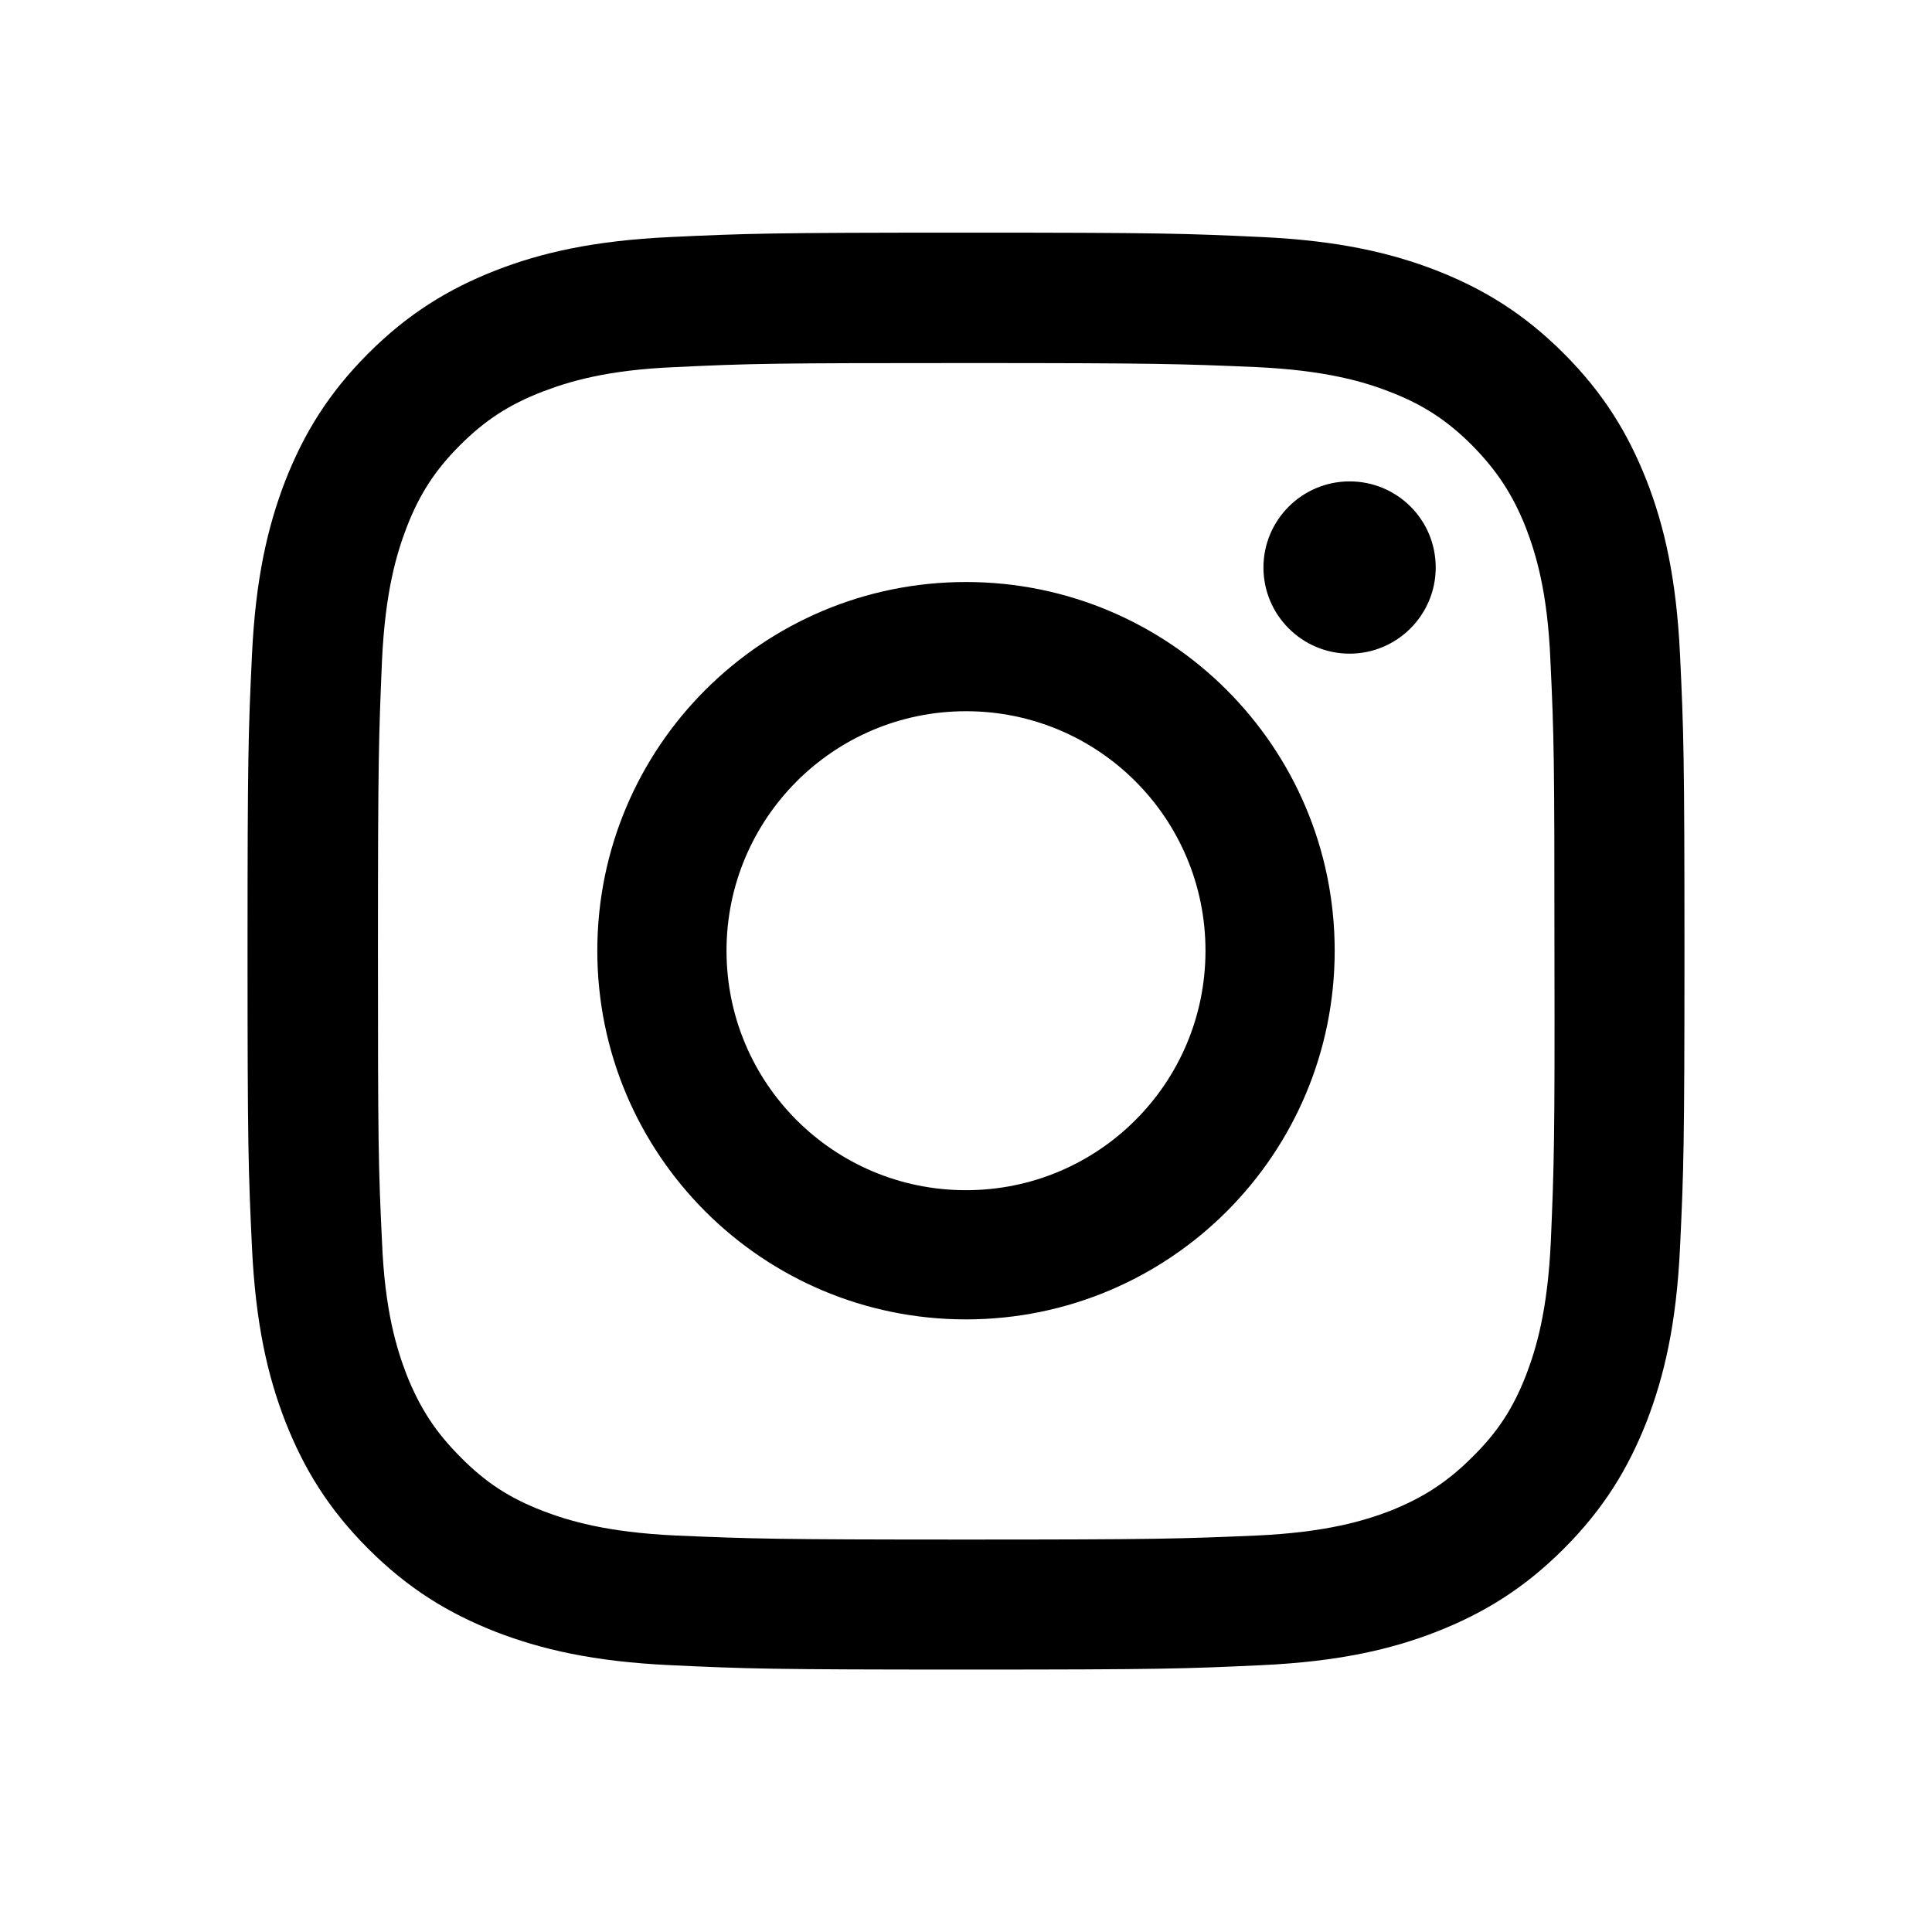
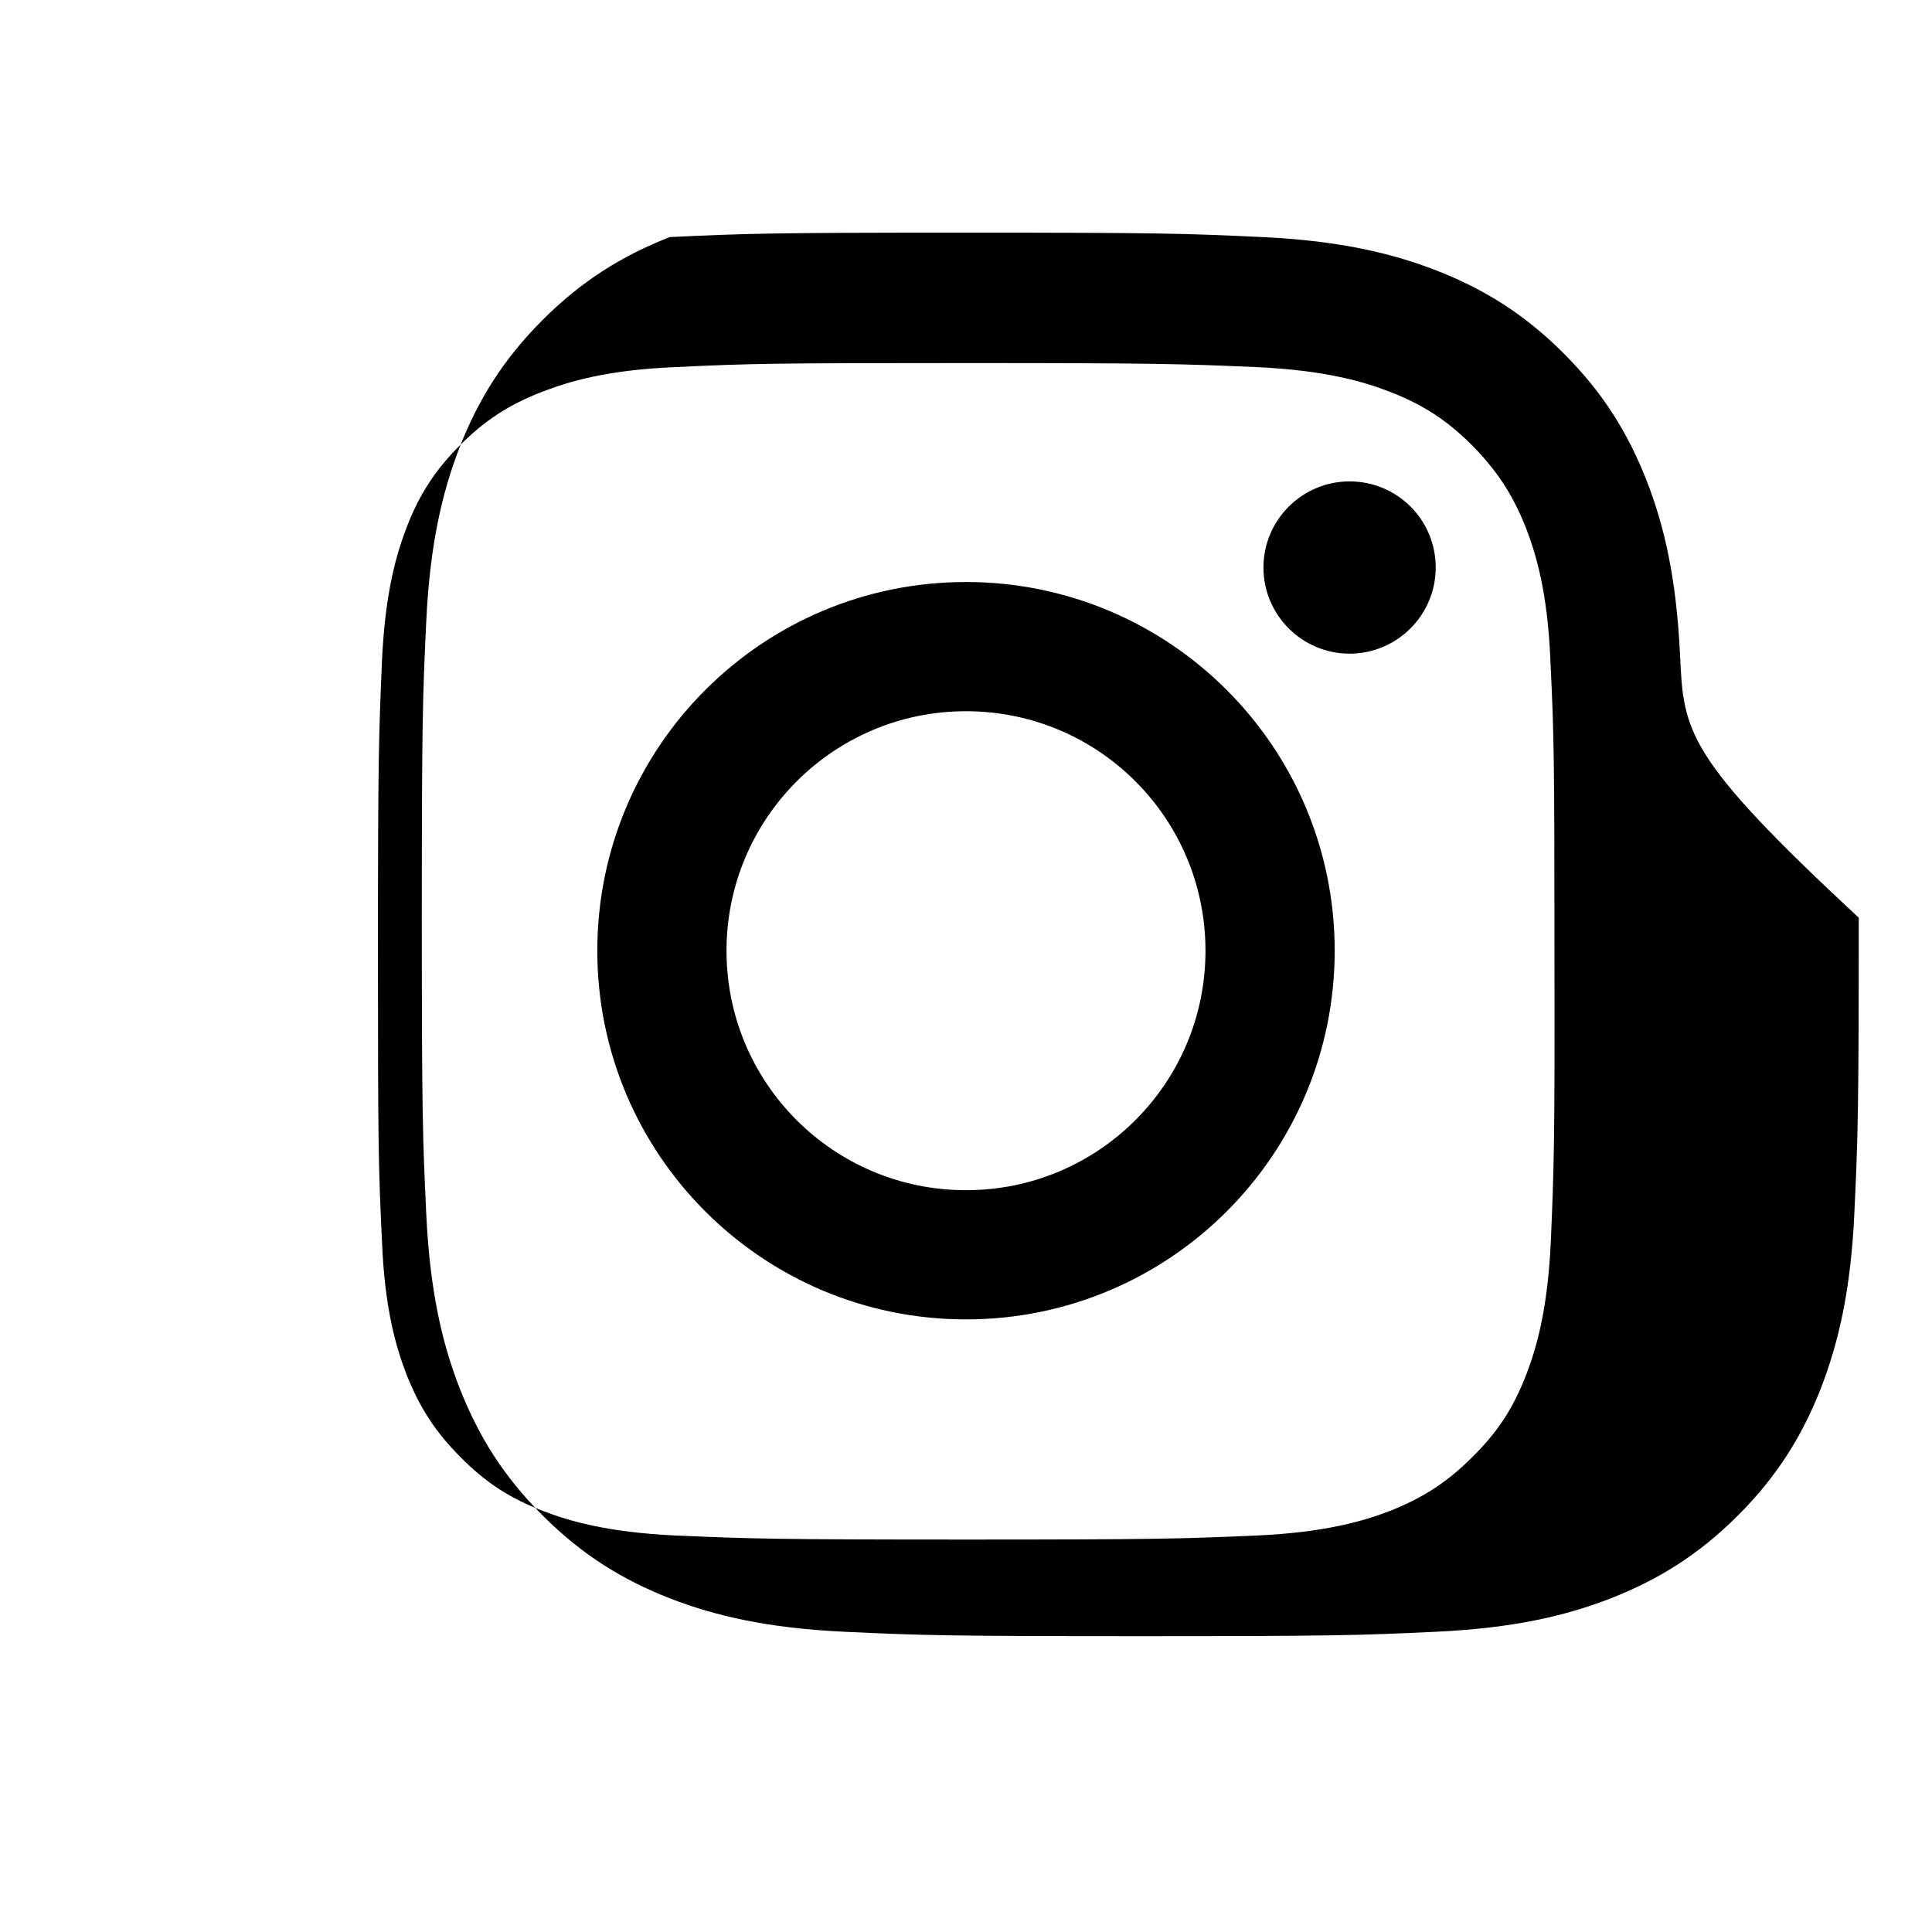
<svg xmlns="http://www.w3.org/2000/svg" version="1.1" id="レイヤー_1" x="0px" y="0px" viewBox="0 0 48 48" style="enable-background:new 0 0 48 48;" xml:space="preserve">
  <g>
    <g>
-       <path d="M41.74,16.27c-0.09-1.9-0.39-3.2-0.83-4.33c-0.46-1.17-1.07-2.17-2.06-3.16c-0.99-0.99-1.99-1.6-3.16-2.06    c-1.14-0.44-2.43-0.74-4.33-0.83C29.45,5.8,28.85,5.78,24,5.78c-4.85,0-5.45,0.02-7.36,0.11c-1.9,0.09-3.2,0.39-4.33,0.83    c-1.17,0.46-2.17,1.07-3.16,2.06c-0.99,0.99-1.6,1.99-2.06,3.16c-0.44,1.14-0.74,2.43-0.83,4.33c-0.09,1.9-0.11,2.51-0.11,7.36    c0,4.85,0.02,5.45,0.11,7.36c0.09,1.9,0.39,3.2,0.83,4.33c0.46,1.17,1.07,2.17,2.06,3.16c0.99,0.99,1.99,1.6,3.16,2.06    c1.14,0.44,2.43,0.74,4.33,0.83c1.9,0.09,2.51,0.11,7.36,0.11c4.85,0,5.45-0.02,7.36-0.11c1.9-0.09,3.2-0.39,4.33-0.83    c1.17-0.46,2.17-1.07,3.16-2.06c0.99-0.99,1.6-1.99,2.06-3.16c0.44-1.14,0.74-2.43,0.83-4.33c0.09-1.9,0.11-2.51,0.11-7.36    C41.85,18.78,41.83,18.17,41.74,16.27z M38.53,30.84c-0.08,1.74-0.37,2.68-0.61,3.31c-0.32,0.83-0.71,1.43-1.34,2.05    c-0.62,0.62-1.22,1.01-2.05,1.34c-0.63,0.24-1.57,0.53-3.31,0.61c-1.88,0.08-2.45,0.1-7.21,0.1c-4.77,0-5.33-0.02-7.21-0.1    c-1.74-0.08-2.68-0.37-3.31-0.61c-0.83-0.32-1.43-0.71-2.05-1.34c-0.62-0.62-1.01-1.22-1.34-2.05c-0.24-0.63-0.54-1.57-0.61-3.31    c-0.09-1.88-0.1-2.45-0.1-7.21c0-4.77,0.02-5.33,0.1-7.21c0.08-1.74,0.37-2.68,0.61-3.31c0.32-0.83,0.71-1.43,1.33-2.05    c0.62-0.62,1.22-1.01,2.05-1.33c0.63-0.24,1.57-0.54,3.31-0.61c1.88-0.09,2.45-0.1,7.21-0.1c4.77,0,5.33,0.02,7.21,0.1    c1.74,0.08,2.69,0.37,3.31,0.61c0.83,0.32,1.43,0.71,2.05,1.33c0.62,0.63,1.01,1.22,1.34,2.05c0.24,0.63,0.54,1.57,0.61,3.31    c0.09,1.88,0.1,2.45,0.1,7.21C38.63,28.39,38.61,28.95,38.53,30.84z M24,14.46c-5.06,0-9.16,4.1-9.16,9.16    c0,5.06,4.1,9.16,9.16,9.16c5.06,0,9.16-4.1,9.16-9.16C33.16,18.56,29.06,14.46,24,14.46z M24,29.57c-3.29,0-5.95-2.66-5.95-5.95    c0-3.28,2.66-5.95,5.95-5.95c3.29,0,5.95,2.66,5.95,5.95C29.95,26.91,27.29,29.57,24,29.57z M33.53,11.96    c-1.18,0-2.14,0.96-2.14,2.14c0,1.18,0.96,2.14,2.14,2.14c1.18,0,2.14-0.96,2.14-2.14C35.67,12.91,34.71,11.96,33.53,11.96z" />
+       <path d="M41.74,16.27c-0.09-1.9-0.39-3.2-0.83-4.33c-0.46-1.17-1.07-2.17-2.06-3.16c-0.99-0.99-1.99-1.6-3.16-2.06    c-1.14-0.44-2.43-0.74-4.33-0.83C29.45,5.8,28.85,5.78,24,5.78c-4.85,0-5.45,0.02-7.36,0.11c-1.17,0.46-2.17,1.07-3.16,2.06c-0.99,0.99-1.6,1.99-2.06,3.16c-0.44,1.14-0.74,2.43-0.83,4.33c-0.09,1.9-0.11,2.51-0.11,7.36    c0,4.85,0.02,5.45,0.11,7.36c0.09,1.9,0.39,3.2,0.83,4.33c0.46,1.17,1.07,2.17,2.06,3.16c0.99,0.99,1.99,1.6,3.16,2.06    c1.14,0.44,2.43,0.74,4.33,0.83c1.9,0.09,2.51,0.11,7.36,0.11c4.85,0,5.45-0.02,7.36-0.11c1.9-0.09,3.2-0.39,4.33-0.83    c1.17-0.46,2.17-1.07,3.16-2.06c0.99-0.99,1.6-1.99,2.06-3.16c0.44-1.14,0.74-2.43,0.83-4.33c0.09-1.9,0.11-2.51,0.11-7.36    C41.85,18.78,41.83,18.17,41.74,16.27z M38.53,30.84c-0.08,1.74-0.37,2.68-0.61,3.31c-0.32,0.83-0.71,1.43-1.34,2.05    c-0.62,0.62-1.22,1.01-2.05,1.34c-0.63,0.24-1.57,0.53-3.31,0.61c-1.88,0.08-2.45,0.1-7.21,0.1c-4.77,0-5.33-0.02-7.21-0.1    c-1.74-0.08-2.68-0.37-3.31-0.61c-0.83-0.32-1.43-0.71-2.05-1.34c-0.62-0.62-1.01-1.22-1.34-2.05c-0.24-0.63-0.54-1.57-0.61-3.31    c-0.09-1.88-0.1-2.45-0.1-7.21c0-4.77,0.02-5.33,0.1-7.21c0.08-1.74,0.37-2.68,0.61-3.31c0.32-0.83,0.71-1.43,1.33-2.05    c0.62-0.62,1.22-1.01,2.05-1.33c0.63-0.24,1.57-0.54,3.31-0.61c1.88-0.09,2.45-0.1,7.21-0.1c4.77,0,5.33,0.02,7.21,0.1    c1.74,0.08,2.69,0.37,3.31,0.61c0.83,0.32,1.43,0.71,2.05,1.33c0.62,0.63,1.01,1.22,1.34,2.05c0.24,0.63,0.54,1.57,0.61,3.31    c0.09,1.88,0.1,2.45,0.1,7.21C38.63,28.39,38.61,28.95,38.53,30.84z M24,14.46c-5.06,0-9.16,4.1-9.16,9.16    c0,5.06,4.1,9.16,9.16,9.16c5.06,0,9.16-4.1,9.16-9.16C33.16,18.56,29.06,14.46,24,14.46z M24,29.57c-3.29,0-5.95-2.66-5.95-5.95    c0-3.28,2.66-5.95,5.95-5.95c3.29,0,5.95,2.66,5.95,5.95C29.95,26.91,27.29,29.57,24,29.57z M33.53,11.96    c-1.18,0-2.14,0.96-2.14,2.14c0,1.18,0.96,2.14,2.14,2.14c1.18,0,2.14-0.96,2.14-2.14C35.67,12.91,34.71,11.96,33.53,11.96z" />
    </g>
  </g>
</svg>